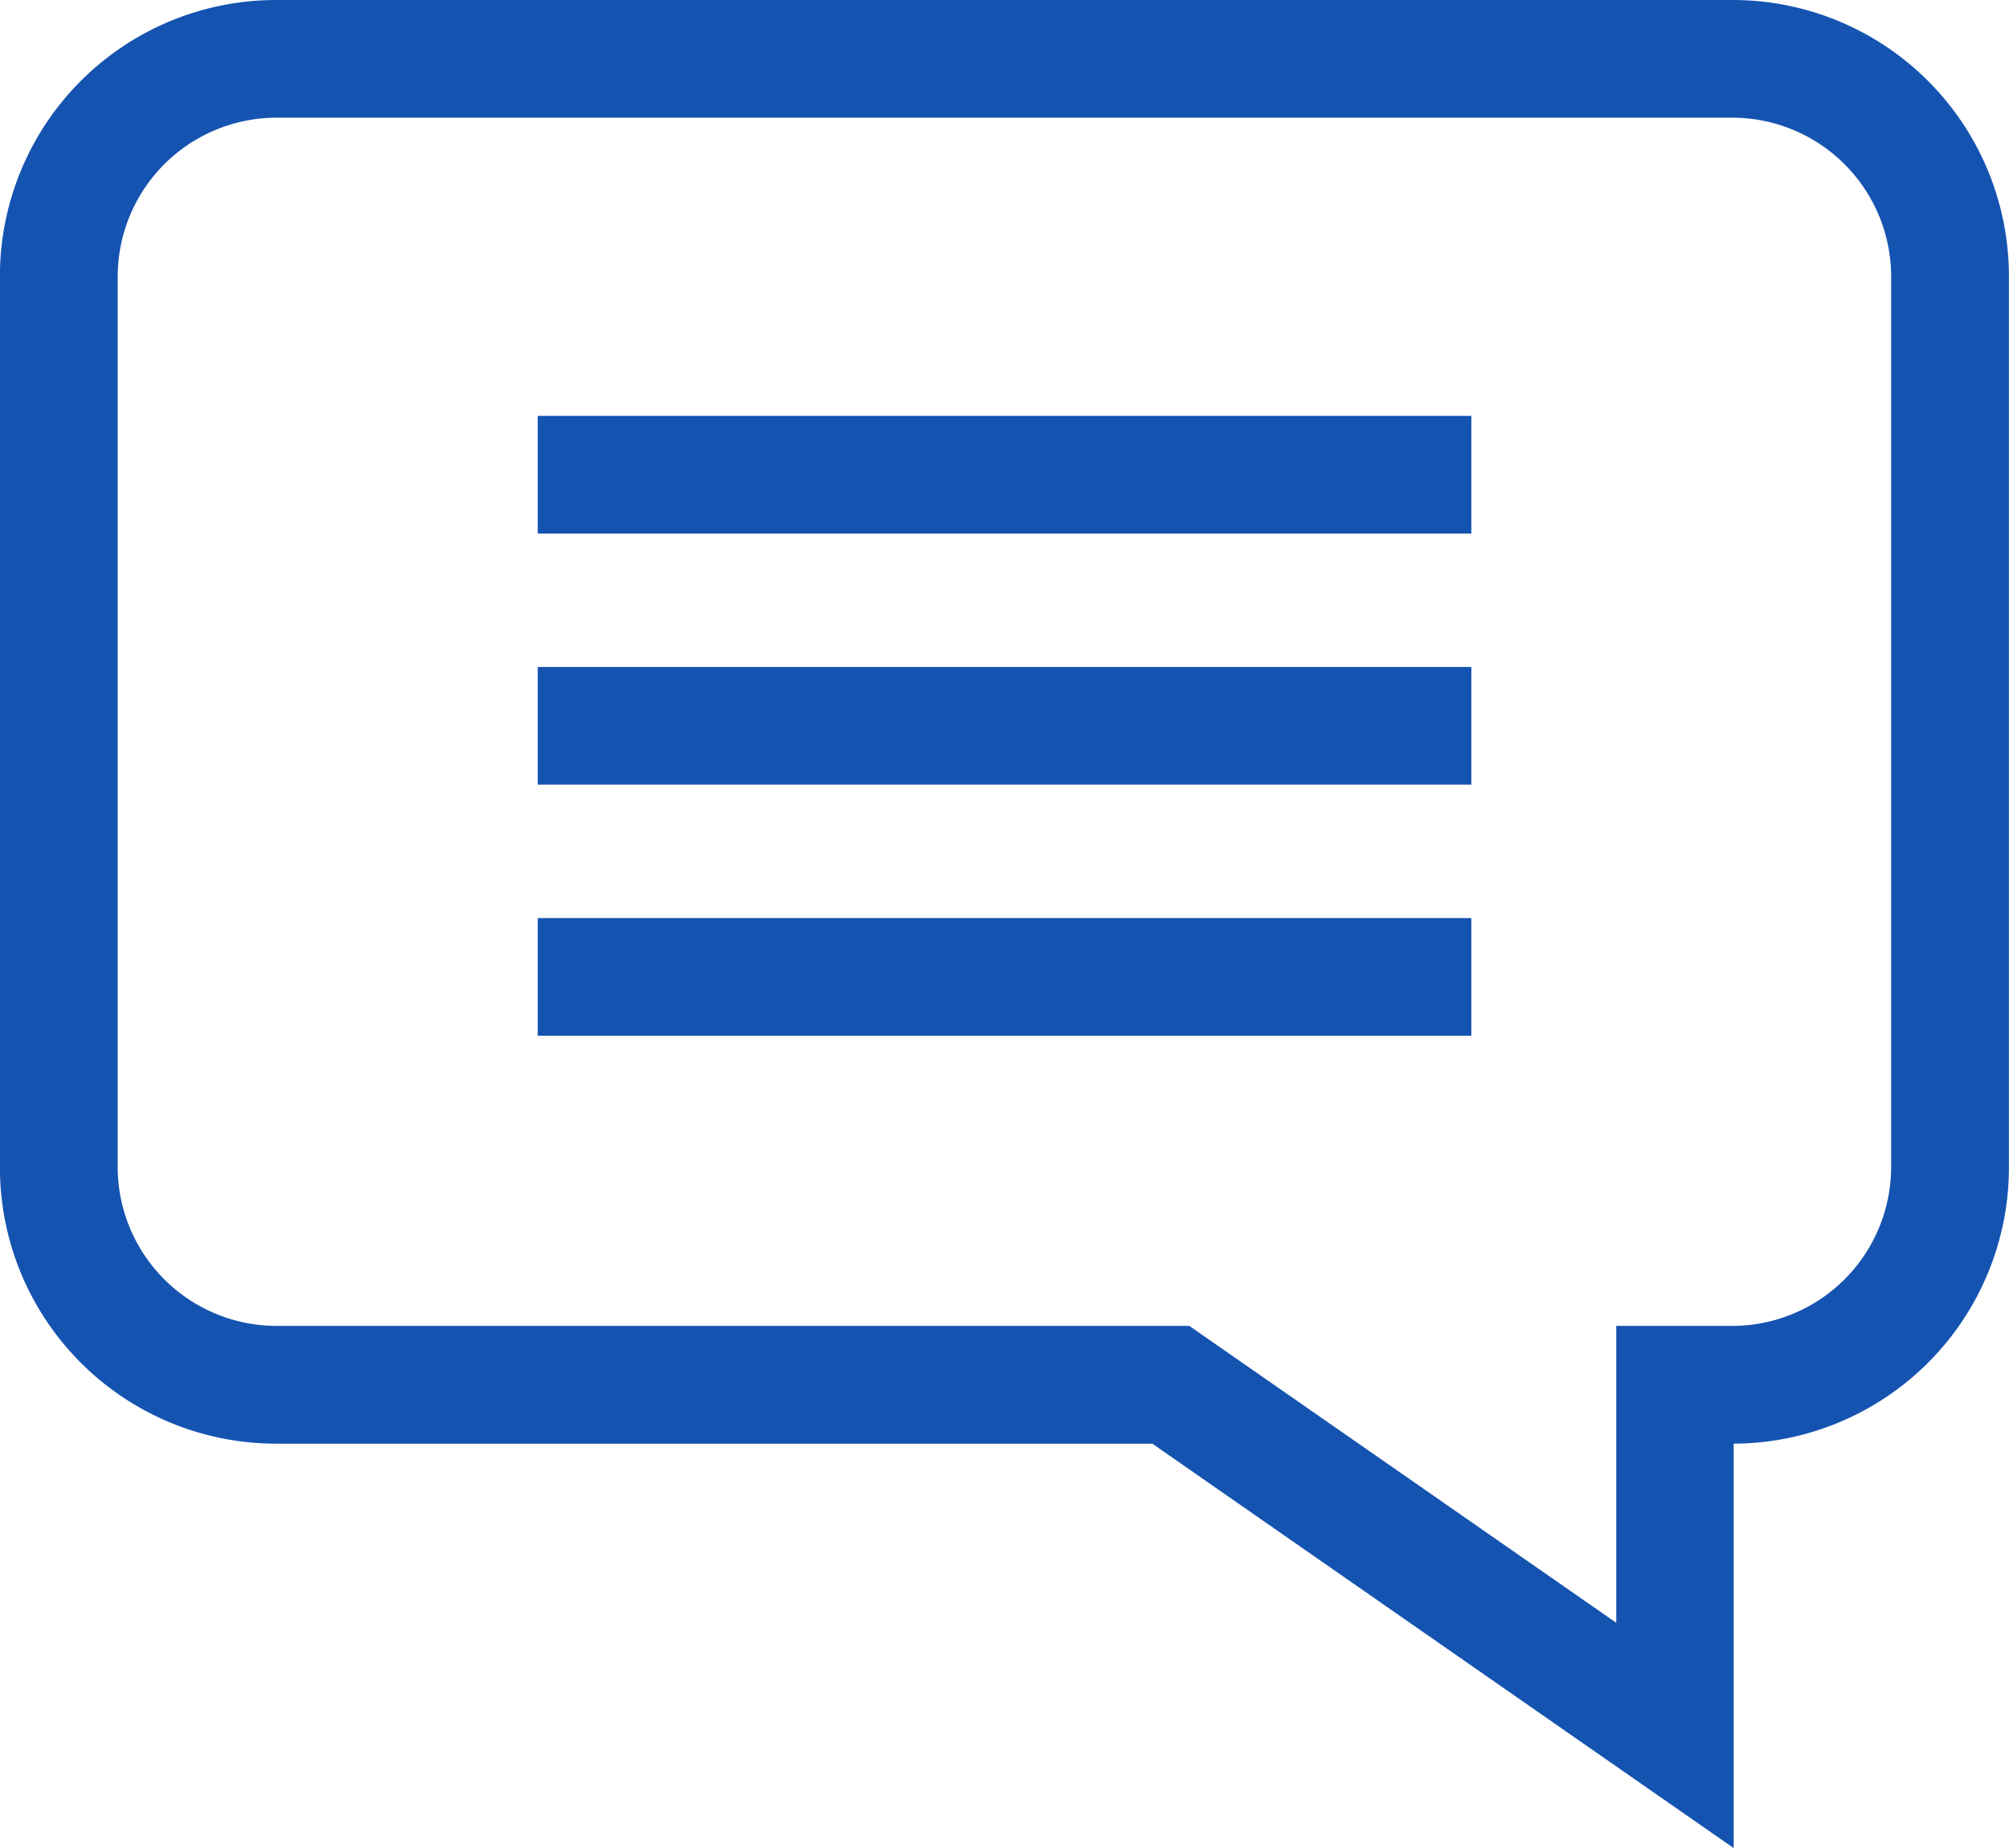
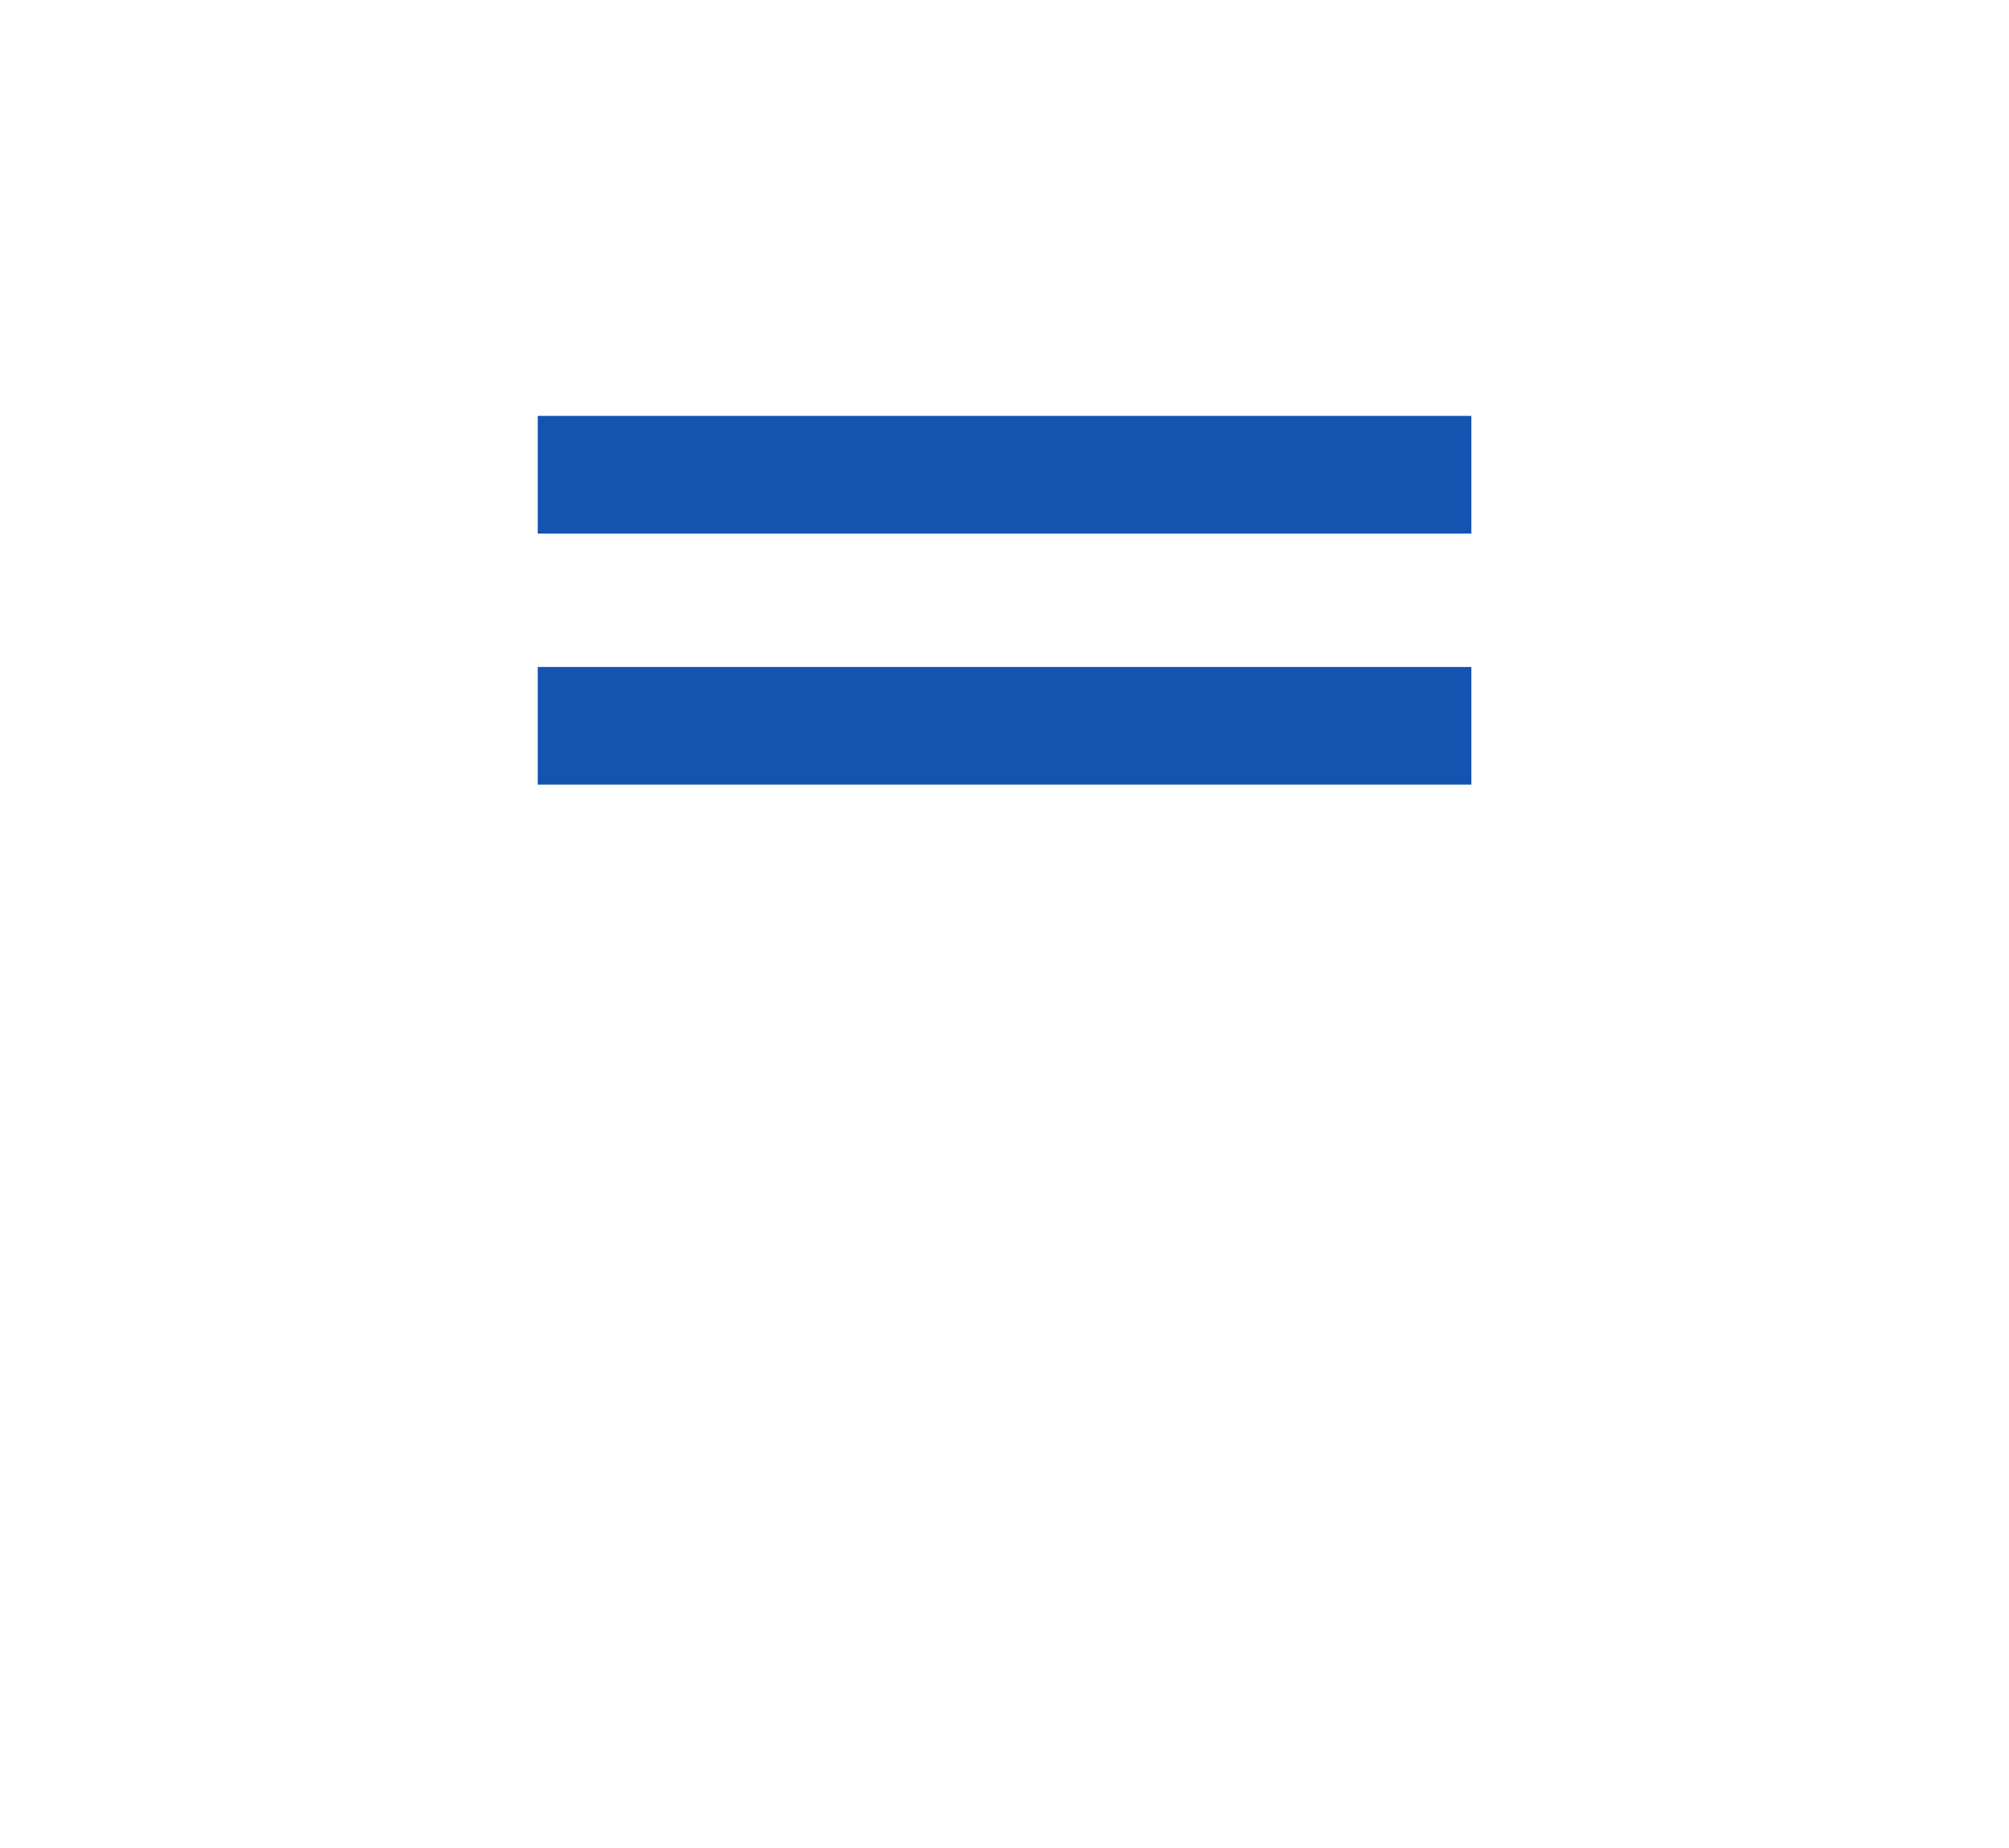
<svg xmlns="http://www.w3.org/2000/svg" width="24" height="22.081" viewBox="0 0 24 22.081">
  <defs>
    <style>.a{fill:#1553b1;}</style>
  </defs>
-   <path class="a" d="M3.3-1.332H20.7a3.3,3.3,0,0,1,3.3,3.3V12.617a3.3,3.3,0,0,1-3.288,3.3v4.832l-6.945-4.832H3.3a3.3,3.3,0,0,1-3.3-3.3V1.968a3.3,3.3,0,0,1,3.3-3.3ZM1.407,12.617A1.9,1.9,0,0,0,3.3,14.51H14.209l5.1,3.547V14.51H20.7a1.9,1.9,0,0,0,1.893-1.893V1.968A1.9,1.9,0,0,0,20.7.074H3.3A1.9,1.9,0,0,0,1.407,1.968Zm0,0" transform="translate(-0.001 1.332)" />
  <path class="a" d="M182.446,131.172H171.293v1.406h11.153Zm0,0" transform="translate(-164.869 -126.203)" />
  <path class="a" d="M182.446,211.172H171.293v1.406h11.153Zm0,0" transform="translate(-164.869 -203.203)" />
-   <path class="a" d="M182.446,291.172H171.293v1.406h11.153Zm0,0" transform="translate(-164.869 -280.203)" />
</svg>